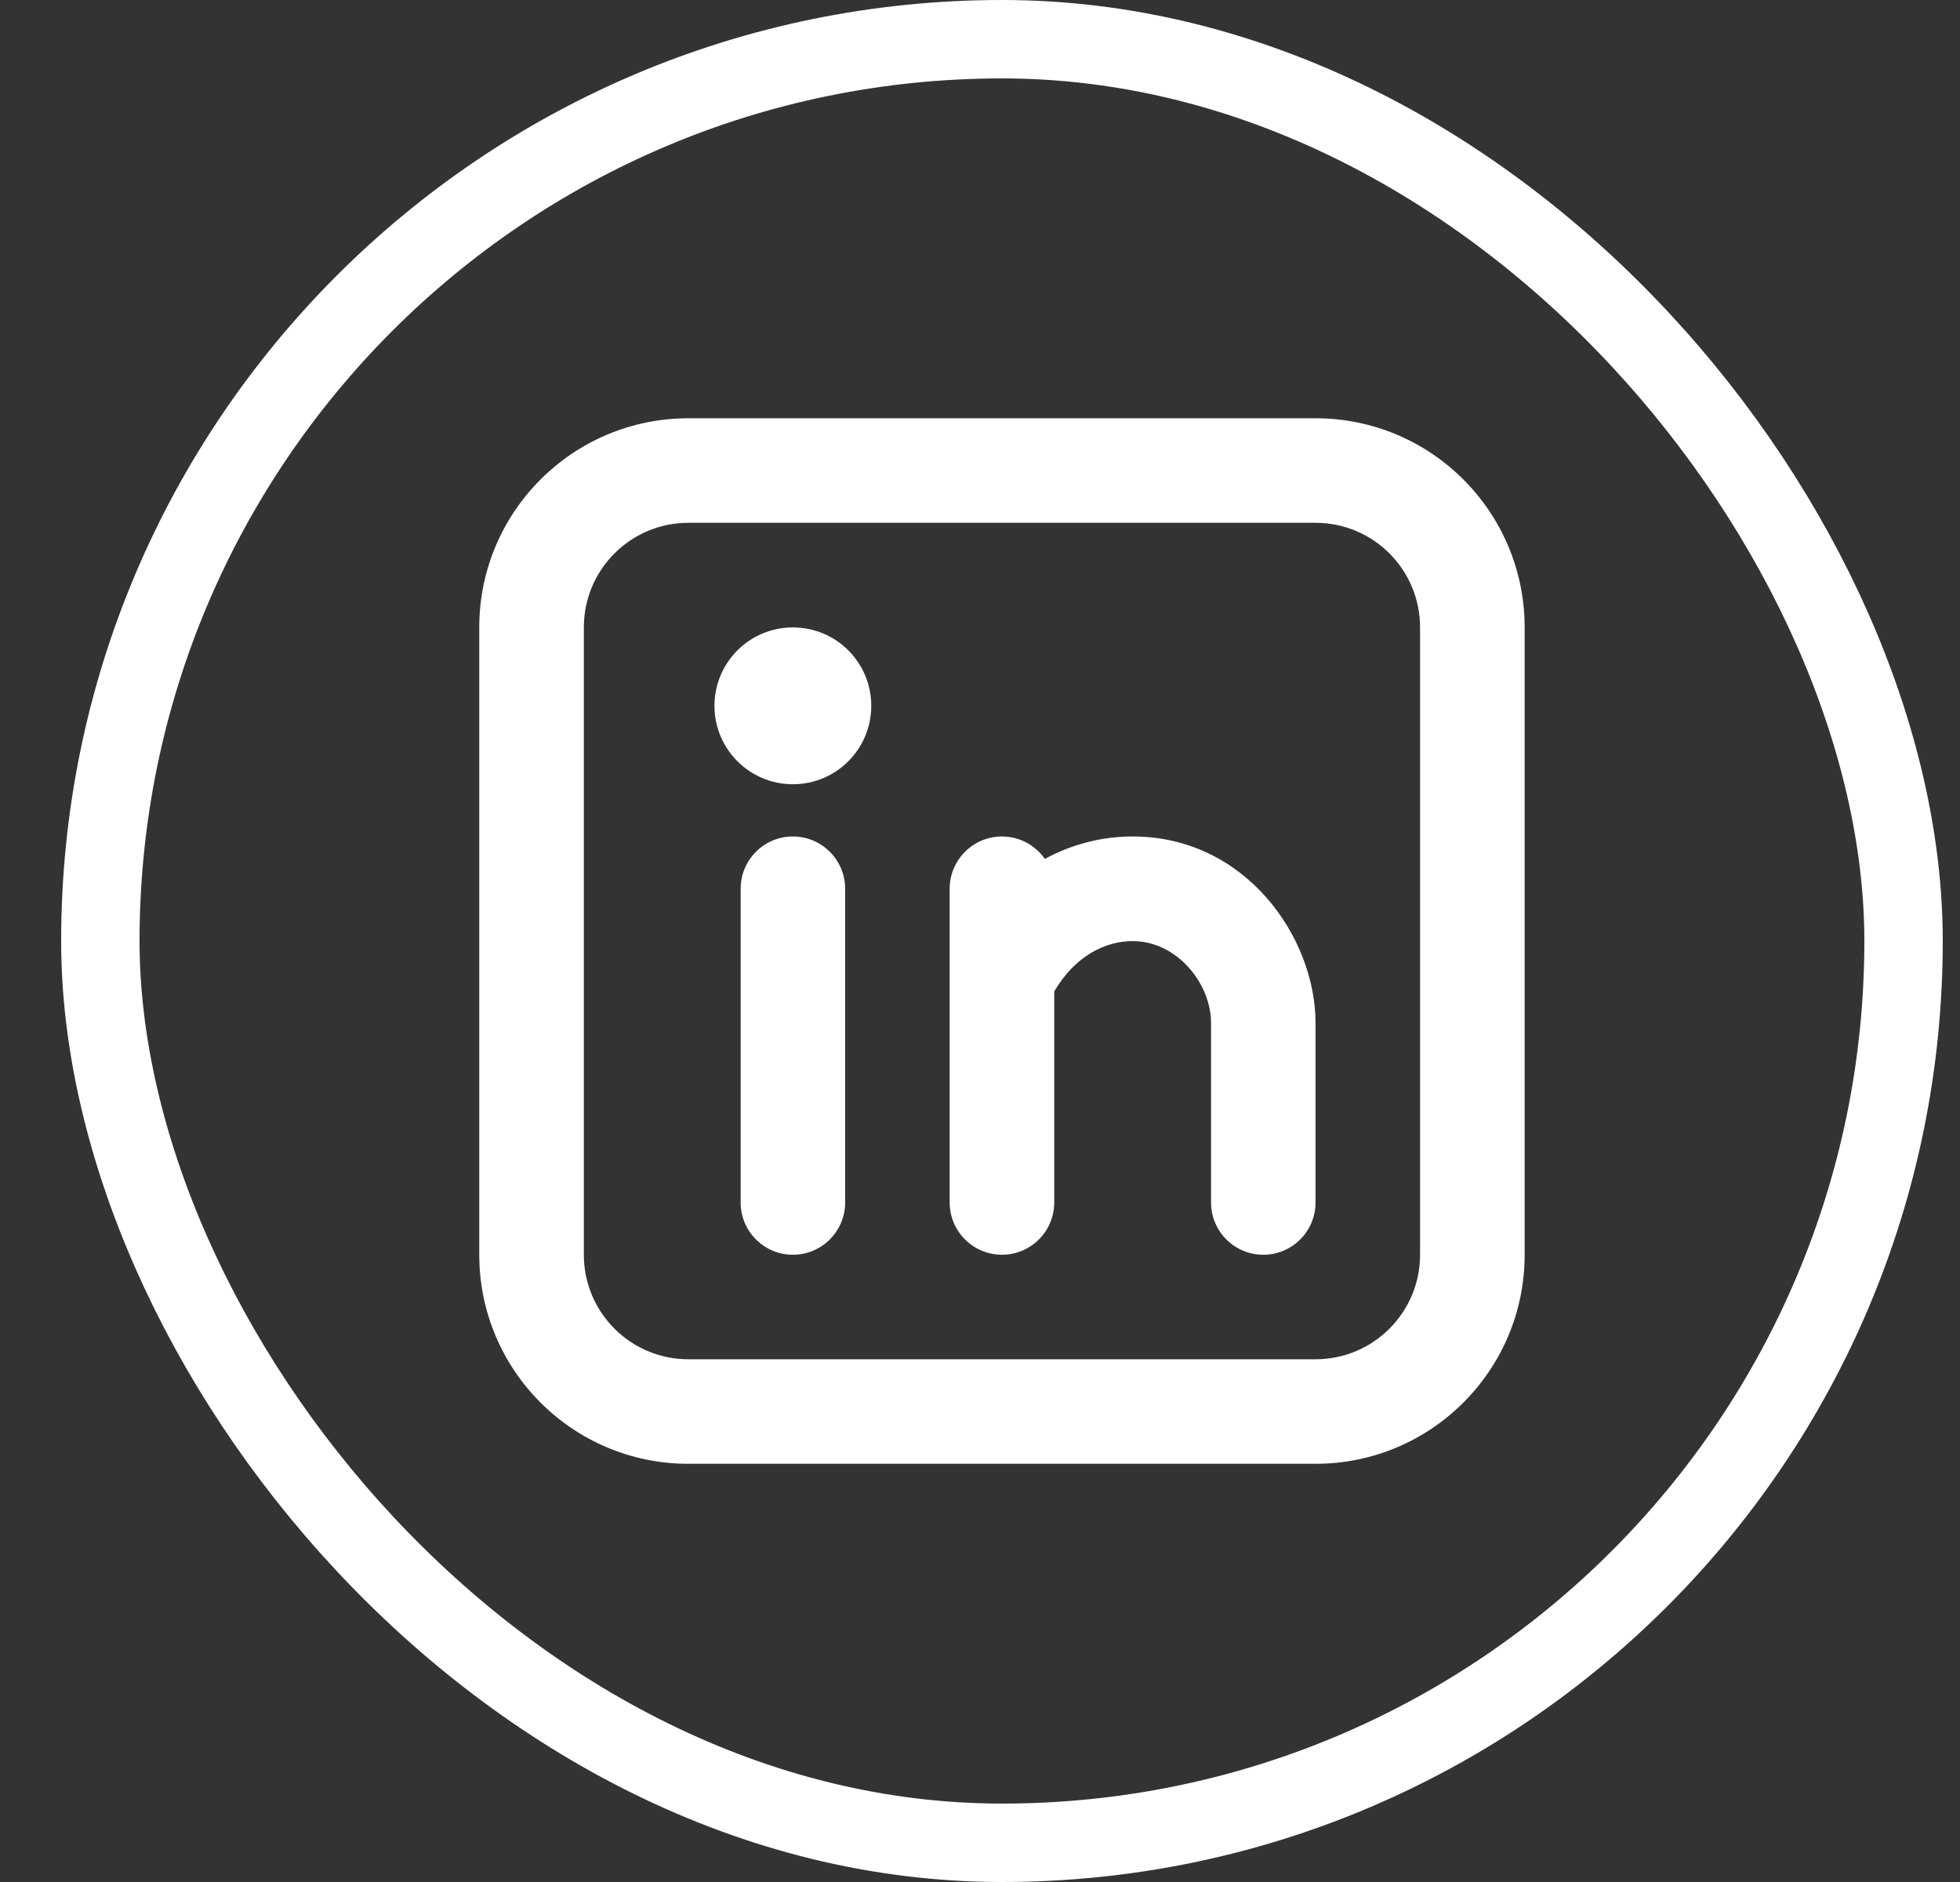
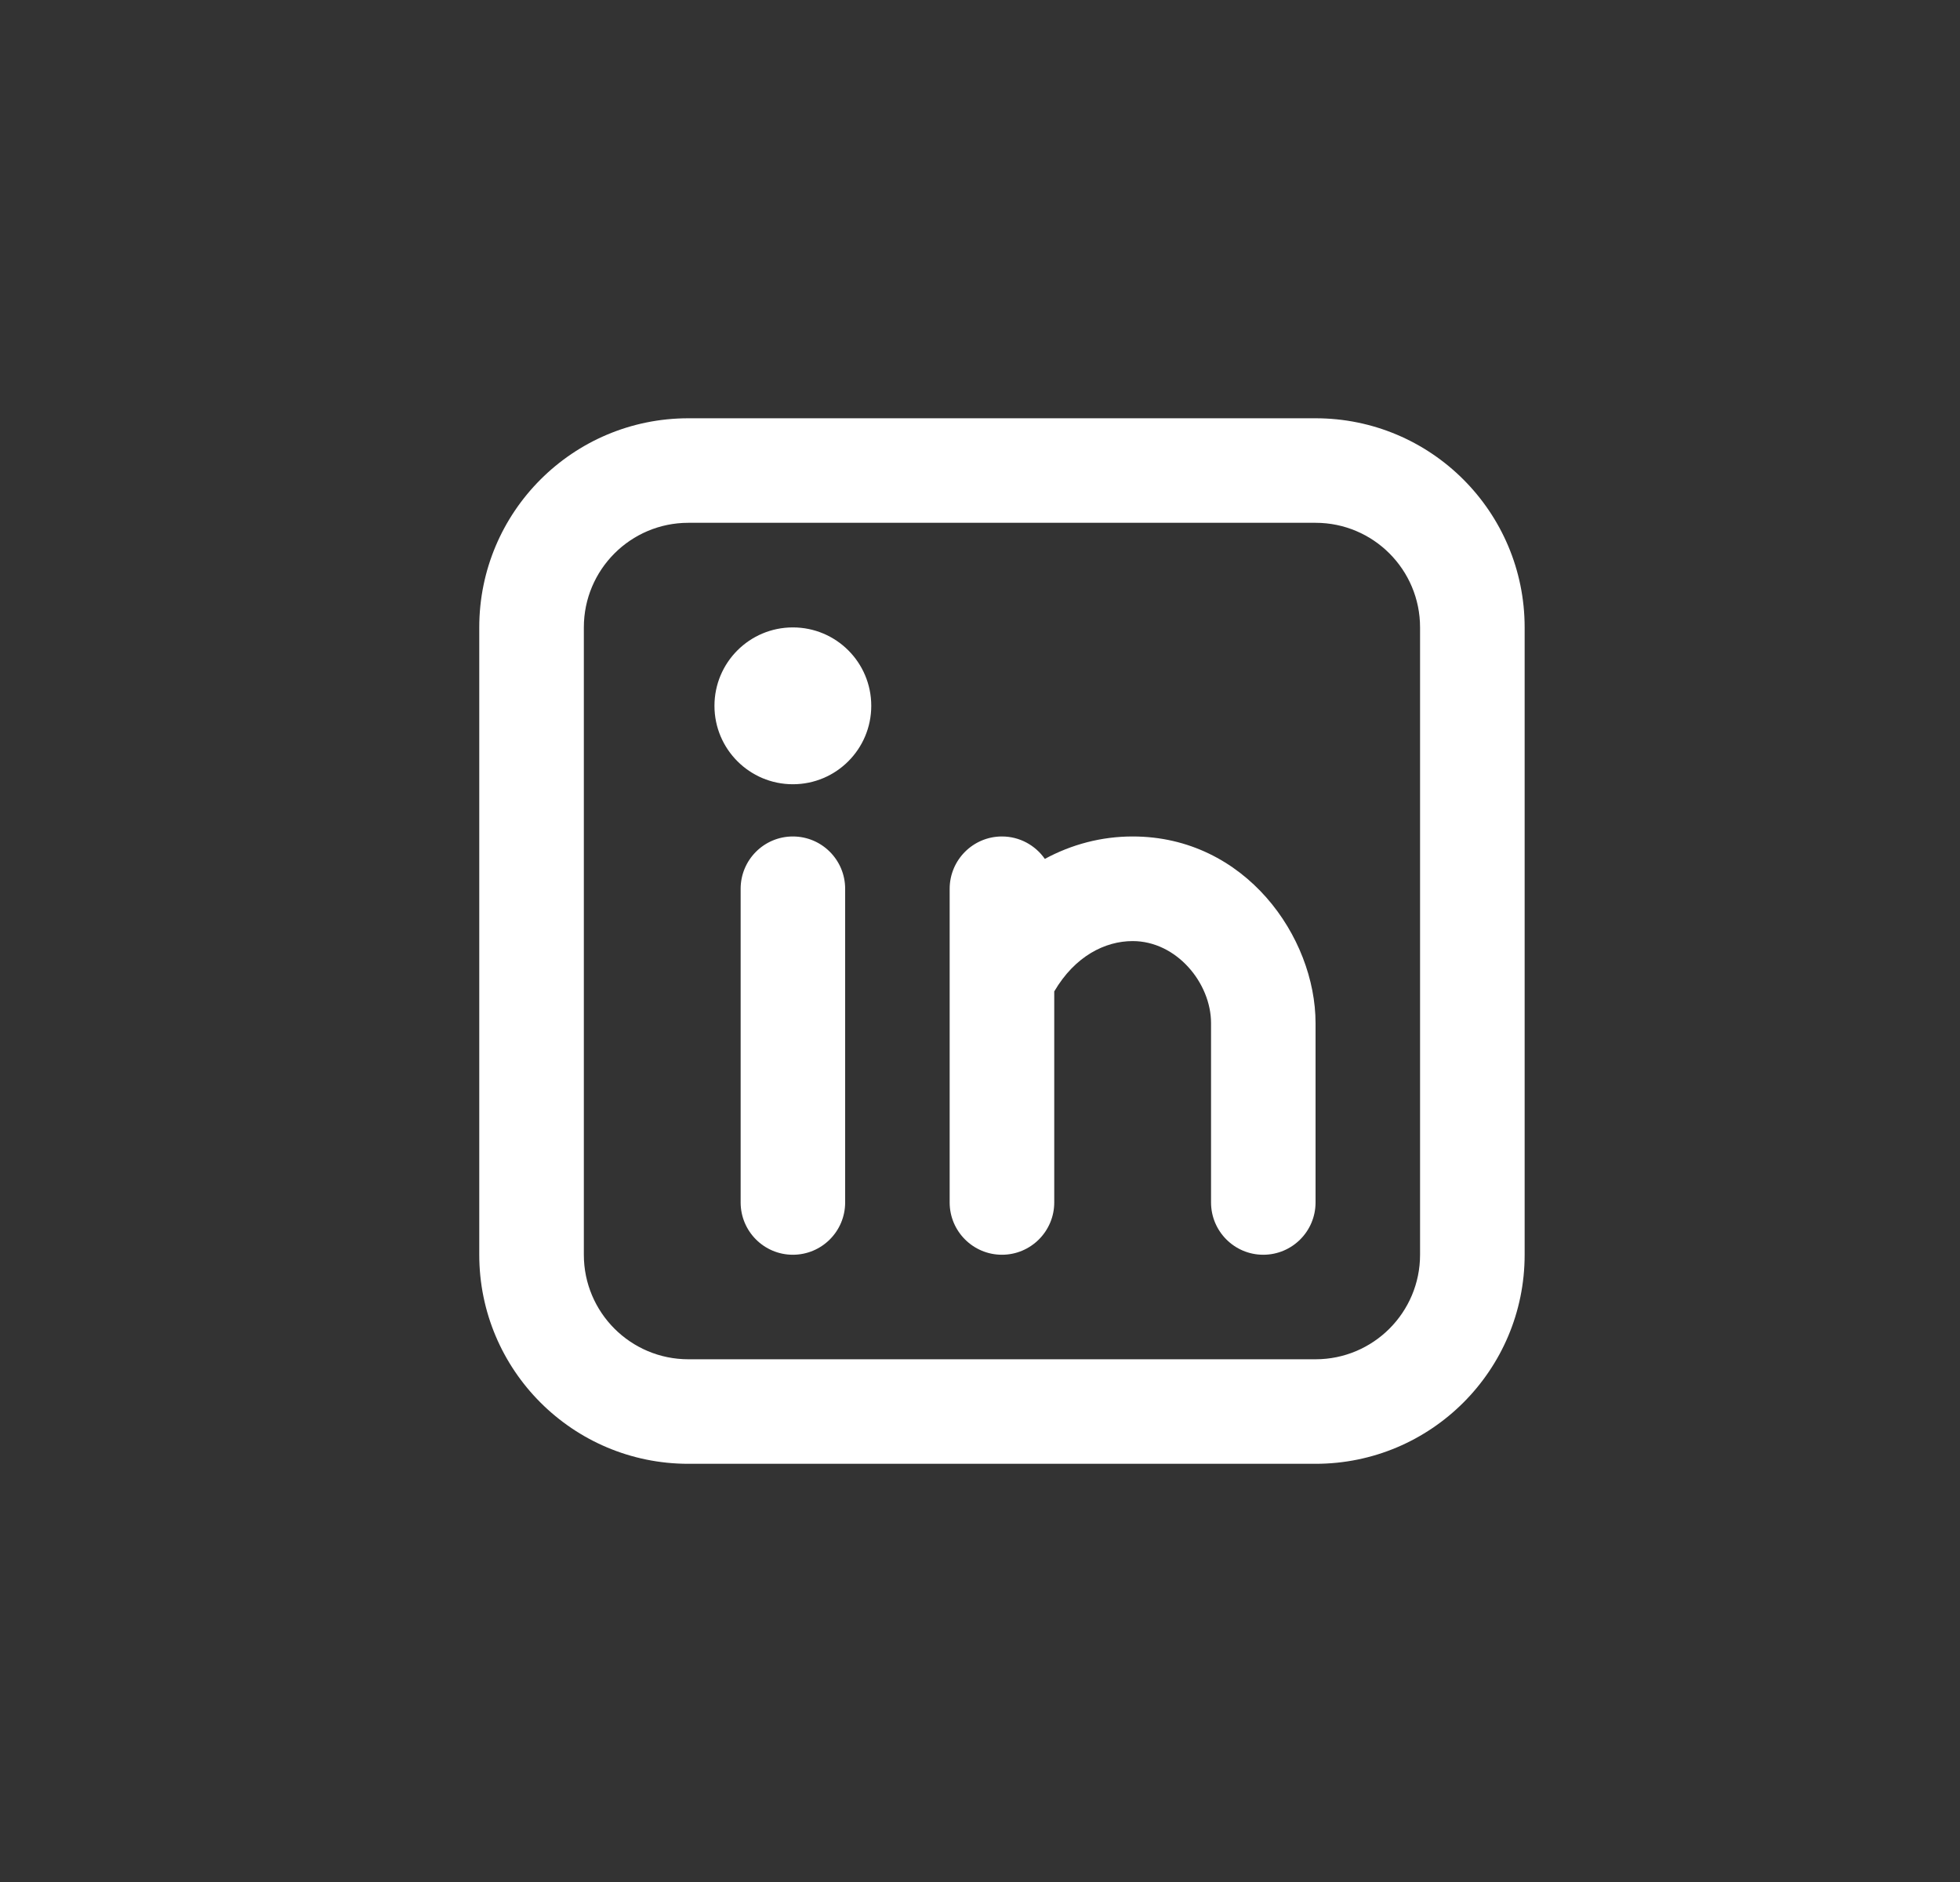
<svg xmlns="http://www.w3.org/2000/svg" width="25" height="24" viewBox="0 0 25 24" fill="none">
  <rect x="0" y="0" width="25" height="24" fill="#333333" stroke="none" />
-   <rect x="1.28" y="0.5" width="23" height="23" rx="11.5" stroke="white" />
  <path fill-rule="evenodd" clip-rule="evenodd" d="M8.78 5.334C7.307 5.334 6.113 6.528 6.113 8.001V16.001C6.113 17.473 7.307 18.667 8.78 18.667H16.78C18.253 18.667 19.447 17.473 19.447 16.001V8.001C19.447 6.528 18.253 5.334 16.78 5.334H8.78ZM7.447 8.001C7.447 7.264 8.044 6.667 8.78 6.667H16.78C17.516 6.667 18.113 7.264 18.113 8.001V16.001C18.113 16.737 17.516 17.334 16.78 17.334H8.78C8.044 17.334 7.447 16.737 7.447 16.001V8.001ZM10.78 11.334C10.78 10.966 10.482 10.667 10.113 10.667C9.745 10.667 9.447 10.966 9.447 11.334V15.334C9.447 15.702 9.745 16.001 10.113 16.001C10.482 16.001 10.78 15.702 10.78 15.334V11.334ZM11.113 9.001C11.113 9.553 10.666 10.001 10.113 10.001C9.561 10.001 9.113 9.553 9.113 9.001C9.113 8.448 9.561 8.001 10.113 8.001C10.666 8.001 11.113 8.448 11.113 9.001ZM12.78 10.667C13.006 10.667 13.206 10.78 13.327 10.953C13.669 10.768 14.049 10.667 14.447 10.667C15.886 10.667 16.78 11.951 16.78 13.048V13.053V13.058V13.063V13.069V13.073V13.079V13.084V13.089V13.094V13.099V13.104V13.11V13.115V13.12V13.125V13.13V13.136V13.141V13.146V13.151V13.156V13.162V13.167V13.172V13.178V13.183V13.188V13.194V13.199V13.204V13.21V13.215V13.221V13.226V13.232V13.237V13.242V13.248V13.253V13.259V13.264V13.27V13.275V13.281V13.286V13.292V13.297V13.303V13.308V13.314V13.319V13.325V13.331V13.336V13.342V13.347V13.353V13.359V13.364V13.37V13.376V13.381V13.387V13.393V13.398V13.404V13.41V13.415V13.421V13.427V13.432V13.438V13.444V13.45V13.456V13.461V13.467V13.473V13.479V13.484V13.49V13.496V13.502V13.508V13.513V13.519V13.525V13.531V13.537V13.542V13.548V13.554V13.56V13.566V13.572V13.578V13.583V13.589V13.595V13.601V13.607V13.613V13.619V13.625V13.63V13.636V13.642V13.648V13.654V13.66V13.666V13.672V13.678V13.684V13.69V13.696V13.701V13.707V13.713V13.719V13.725V13.731V13.737V13.743V13.749V13.755V13.761V13.767V13.773V13.779V13.785V13.791V13.797V13.803V13.809V13.815V13.821V13.827V13.833V13.839V13.845V13.851V13.857V13.863V13.869V13.874V13.88V13.886V13.893V13.898V13.905V13.911V13.916V13.922V13.928V13.934V13.94V13.946V13.952V13.958V13.964V13.97V13.976V13.982V13.988V13.994V14V14.006V14.012V14.018V14.024V14.03V14.036V14.042V14.048V14.053V14.059V14.065V14.071V14.077V14.083V14.089V14.095V14.101V14.107V14.113V14.119V14.125V14.13V14.136V14.142V14.148V14.154V14.16V14.166V14.172V14.178V14.183V14.189V14.195V14.201V14.207V14.213V14.219V14.224V14.23V14.236V14.242V14.248V14.253V14.259V14.265V14.271V14.277V14.282V14.288V14.294V14.3V14.305V14.311V14.317V14.322V14.328V14.334V14.34V14.345V14.351V14.357V14.362V14.368V14.374V14.379V14.385V14.391V14.396V14.402V14.408V14.413V14.419V14.424V14.43V14.435V14.441V14.447V14.452V14.458V14.463V14.469V14.474V14.48V14.485V14.491V14.496V14.502V14.507V14.513V14.518V14.523V14.529V14.534V14.54V14.545V14.55V14.556V14.561V14.566V14.572V14.577V14.582V14.588V14.593V14.598V14.604V14.609V14.614V14.619V14.624V14.63V14.635V14.64V14.645V14.65V14.656V14.661V14.666V14.671V14.676V14.681V14.686V14.691V14.696V14.701V14.706V14.711V14.716V14.721V14.726V14.731V14.736V14.741V14.746V14.751V14.756V14.761V14.766V14.77V14.775V14.78V14.785V14.79V14.794V14.799V14.804V14.809V14.813V14.818V14.823V14.828V14.832V14.837V14.841V14.846V14.851V14.855V14.86V14.864V14.869V14.873V14.878V14.882V14.887V14.891V14.896V14.9V14.905V14.909V14.913V14.918V14.922V14.926V14.93V14.935V14.939V14.943V14.947V14.952V14.956V14.96V14.964V14.968V14.972V14.976V14.981V14.985V14.989V14.993V14.997V15.001V15.005V15.009V15.012V15.017V15.02V15.024V15.028V15.032V15.036V15.04V15.043V15.047V15.051V15.055V15.058V15.062V15.066V15.069V15.073V15.076V15.08V15.083V15.087V15.091V15.094V15.097V15.101V15.104V15.108V15.111V15.114V15.118V15.121V15.124V15.128V15.131V15.134V15.137V15.14V15.144V15.147V15.15V15.153V15.156V15.159V15.162V15.165V15.168V15.171V15.174V15.177V15.18V15.183V15.185V15.188V15.191V15.194V15.197V15.199V15.202V15.205V15.207V15.21V15.213V15.215V15.217V15.22V15.223V15.225V15.227V15.23V15.232V15.235V15.237V15.239V15.242V15.244V15.246V15.248V15.251V15.253V15.255V15.257V15.259V15.261V15.263V15.265V15.267V15.269V15.271V15.273V15.275V15.277V15.278V15.28V15.282V15.284V15.285V15.287V15.289V15.29V15.292V15.293V15.295V15.296V15.298V15.299V15.301V15.302V15.304V15.305V15.306V15.307V15.309V15.31V15.311V15.312V15.313V15.315V15.316V15.317V15.318V15.319V15.32V15.321V15.322V15.322V15.323V15.324V15.325V15.325V15.326V15.327V15.328V15.329V15.33V15.331V15.332V15.333V15.334C16.78 15.702 16.482 16.001 16.113 16.001C15.745 16.001 15.447 15.702 15.447 15.334V15.333V15.332V15.332V15.331V15.33V15.329V15.328V15.326V15.325V15.325V15.324V15.323V15.322V15.322V15.321V15.32V15.319V15.318V15.317V15.316V15.315V15.313V15.312V15.311V15.31V15.309V15.307V15.306V15.305V15.304V15.302V15.301V15.299V15.298V15.296V15.295V15.293V15.292V15.29V15.289V15.287V15.285V15.284V15.282V15.28V15.278V15.277V15.275V15.273V15.271V15.269V15.267V15.265V15.263V15.261V15.259V15.257V15.255V15.253V15.251V15.248V15.246V15.244V15.242V15.239V15.237V15.235V15.232V15.23V15.227V15.225V15.223V15.22V15.217V15.215V15.213V15.21V15.207V15.205V15.202V15.199V15.197V15.194V15.191V15.188V15.185V15.183V15.18V15.177V15.174V15.171V15.168V15.165V15.162V15.159V15.156V15.153V15.15V15.147V15.144V15.14V15.137V15.134V15.131V15.128V15.124V15.121V15.118V15.114V15.111V15.108V15.104V15.101V15.097V15.094V15.091V15.087V15.083V15.08V15.076V15.073V15.069V15.066V15.062V15.058V15.055V15.051V15.047V15.043V15.04V15.036V15.032V15.028V15.024V15.02V15.017V15.012V15.009V15.005V15.001V14.997V14.993V14.989V14.985V14.981V14.976V14.972V14.968V14.964V14.96V14.956V14.952V14.947V14.943V14.939V14.935V14.93V14.926V14.922V14.918V14.913V14.909V14.905V14.9V14.896V14.891V14.887V14.882V14.878V14.873V14.869V14.864V14.86V14.855V14.851V14.846V14.841V14.837V14.832V14.828V14.823V14.818V14.813V14.809V14.804V14.799V14.794V14.79V14.785V14.78V14.775V14.77V14.766V14.761V14.756V14.751V14.746V14.741V14.736V14.731V14.726V14.721V14.716V14.711V14.706V14.701V14.696V14.691V14.686V14.681V14.676V14.671V14.666V14.661V14.656V14.65V14.645V14.64V14.635V14.63V14.624V14.619V14.614V14.609V14.604V14.598V14.593V14.588V14.582V14.577V14.572V14.566V14.561V14.556V14.55V14.545V14.54V14.534V14.529V14.523V14.518V14.513V14.507V14.502V14.496V14.491V14.485V14.48V14.474V14.469V14.463V14.458V14.452V14.447V14.441V14.435V14.43V14.424V14.419V14.413V14.408V14.402V14.396V14.391V14.385V14.379V14.374V14.368V14.362V14.357V14.351V14.345V14.34V14.334V14.328V14.322V14.317V14.311V14.305V14.3V14.294V14.288V14.282V14.277V14.271V14.265V14.259V14.253V14.248V14.242V14.236V14.23V14.224V14.219V14.213V14.207V14.201V14.195V14.189V14.183V14.178V14.172V14.166V14.16V14.154V14.148V14.142V14.136V14.13V14.125V14.119V14.113V14.107V14.101V14.095V14.089V14.083V14.077V14.071V14.065V14.059V14.053V14.048V14.042V14.036V14.03V14.024V14.018V14.012V14.006V14V13.994V13.988V13.982V13.976V13.97V13.964V13.958V13.952V13.946V13.94V13.934V13.928V13.922V13.916V13.911V13.905V13.898V13.893V13.886V13.88V13.874V13.869V13.863V13.857V13.851V13.845V13.839V13.833V13.827V13.821V13.815V13.809V13.803V13.797V13.791V13.785V13.779V13.773V13.767V13.761V13.755V13.749V13.743V13.737V13.731V13.725V13.719V13.713V13.707V13.701V13.696V13.69V13.684V13.678V13.672V13.666V13.66V13.654V13.648V13.642V13.636V13.63V13.625V13.619V13.613V13.607V13.601V13.595V13.589V13.583V13.578V13.572V13.566V13.56V13.554V13.548V13.542V13.537V13.531V13.525V13.519V13.513V13.508V13.502V13.496V13.49V13.484V13.479V13.473V13.467V13.461V13.456V13.45V13.444V13.438V13.432V13.427V13.421V13.415V13.41V13.404V13.398V13.393V13.387V13.381V13.376V13.37V13.364V13.359V13.353V13.347V13.342V13.336V13.331V13.325V13.319V13.314V13.308V13.303V13.297V13.292V13.286V13.281V13.275V13.27V13.264V13.259V13.253V13.248V13.242V13.237V13.232V13.226V13.221V13.215V13.21V13.204V13.199V13.194V13.188V13.183V13.178V13.172V13.167V13.162V13.156V13.151V13.146V13.141V13.136V13.13V13.125V13.12V13.115V13.11V13.104V13.099V13.094V13.089V13.084V13.079V13.073V13.069V13.063V13.058V13.053V13.048C15.447 12.536 15.007 12.001 14.447 12.001C14.097 12.001 13.712 12.191 13.447 12.643V12.645V12.651V12.658V12.665V12.672V12.679V12.686V12.693V12.7V12.707V12.714V12.721V12.728V12.735V12.742V12.749V12.756V12.763V12.77V12.777V12.784V12.791V12.798V12.805V12.812V12.819V12.826V12.834V12.841V12.848V12.855V12.862V12.87V12.877V12.884V12.891V12.898V12.905V12.913V12.92V12.927V12.934V12.942V12.949V12.956V12.963V12.971V12.978V12.985V12.993V13V13.007V13.015V13.022V13.029V13.037V13.044V13.051V13.059V13.066V13.073V13.081V13.088V13.096V13.103V13.11V13.118V13.125V13.133V13.14V13.148V13.155V13.162V13.17V13.177V13.185V13.192V13.2V13.207V13.214V13.222V13.229V13.237V13.244V13.252V13.259V13.267V13.274V13.282V13.289V13.296V13.304V13.312V13.319V13.326V13.334V13.341V13.349V13.357V13.364V13.371V13.379V13.386V13.394V13.402V13.409V13.416V13.424V13.431V13.439V13.447V13.454V13.461V13.469V13.477V13.484V13.492V13.499V13.507V13.514V13.522V13.529V13.537V13.544V13.552V13.559V13.567V13.574V13.582V13.589V13.597V13.604V13.611V13.619V13.627V13.634V13.641V13.649V13.656V13.664V13.671V13.679V13.686V13.694V13.701V13.709V13.716V13.723V13.731V13.738V13.746V13.753V13.761V13.768V13.775V13.783V13.79V13.797V13.805V13.812V13.82V13.827V13.835V13.842V13.849V13.857V13.864V13.871V13.879V13.886V13.893V13.9V13.908V13.915V13.922V13.93V13.937V13.944V13.951V13.959V13.966V13.973V13.98V13.988V13.995V14.002V14.009V14.017V14.024V14.031V14.038V14.045V14.053V14.06V14.067V14.074V14.081V14.088V14.095V14.102V14.109V14.117V14.123V14.131V14.138V14.145V14.152V14.159V14.166V14.173V14.18V14.187V14.194V14.201V14.208V14.214V14.221V14.228V14.235V14.242V14.249V14.256V14.263V14.27V14.276V14.283V14.29V14.297V14.304V14.31V14.317V14.324V14.331V14.337V14.344V14.351V14.357V14.364V14.371V14.377V14.384V14.39V14.397V14.404V14.41V14.417V14.423V14.43V14.436V14.443V14.449V14.456V14.462V14.469V14.475V14.482V14.488V14.494V14.501V14.507V14.513V14.52V14.526V14.532V14.539V14.545V14.551V14.557V14.563V14.57V14.576V14.582V14.588V14.594V14.6V14.606V14.613V14.618V14.624V14.63V14.636V14.643V14.648V14.654V14.66V14.666V14.672V14.678V14.684V14.69V14.695V14.701V14.707V14.713V14.719V14.724V14.73V14.736V14.741V14.747V14.752V14.758V14.764V14.769V14.775V14.78V14.786V14.791V14.797V14.802V14.807V14.813V14.818V14.823V14.829V14.834V14.839V14.845V14.85V14.855V14.86V14.866V14.871V14.876V14.881V14.886V14.891V14.896V14.901V14.906V14.911V14.916V14.921V14.926V14.931V14.935V14.94V14.945V14.95V14.955V14.959V14.964V14.969V14.973V14.978V14.983V14.987V14.992V14.996V15.001V15.005V15.01V15.014V15.019V15.023V15.027V15.032V15.036V15.04V15.044V15.049V15.053V15.057V15.061V15.065V15.069V15.073V15.078V15.082V15.085V15.089V15.093V15.097V15.101V15.105V15.109V15.113V15.116V15.12V15.124V15.127V15.131V15.135V15.138V15.142V15.145V15.149V15.152V15.156V15.159V15.163V15.166V15.169V15.172V15.176V15.179V15.182V15.185V15.189V15.192V15.195V15.198V15.201V15.204V15.207V15.21V15.213V15.216V15.218V15.221V15.224V15.227V15.229V15.232V15.235V15.237V15.24V15.242V15.245V15.247V15.25V15.252V15.255V15.257V15.259V15.262V15.264V15.266V15.268V15.27V15.273V15.275V15.277V15.279V15.281V15.283V15.284V15.286V15.288V15.29V15.292V15.293V15.295V15.297V15.299V15.3V15.302V15.303V15.305V15.306V15.308V15.309V15.31V15.312V15.313V15.314V15.315V15.316V15.318V15.319V15.32V15.321V15.322V15.323V15.324V15.325V15.325V15.326V15.327V15.328V15.328V15.33V15.331V15.332V15.332V15.333V15.334C13.447 15.702 13.148 16.001 12.78 16.001C12.412 16.001 12.113 15.702 12.113 15.334V15.333V15.332V15.332V15.331V15.33V15.328V15.328V15.327V15.326V15.325V15.325V15.324V15.323V15.322V15.321V15.32V15.319V15.318V15.316V15.315V15.314V15.313V15.312V15.31V15.309V15.308V15.306V15.305V15.303V15.302V15.3V15.299V15.297V15.295V15.293V15.292V15.29V15.288V15.286V15.284V15.283V15.281V15.279V15.277V15.275V15.273V15.27V15.268V15.266V15.264V15.262V15.259V15.257V15.255V15.252V15.25V15.247V15.245V15.242V15.24V15.237V15.235V15.232V15.229V15.227V15.224V15.221V15.218V15.216V15.213V15.21V15.207V15.204V15.201V15.198V15.195V15.192V15.189V15.185V15.182V15.179V15.176V15.172V15.169V15.166V15.163V15.159V15.156V15.152V15.149V15.145V15.142V15.138V15.135V15.131V15.127V15.124V15.12V15.116V15.113V15.109V15.105V15.101V15.097V15.093V15.089V15.085V15.082V15.078V15.073V15.069V15.065V15.061V15.057V15.053V15.049V15.044V15.04V15.036V15.032V15.027V15.023V15.019V15.014V15.01V15.005V15.001V14.996V14.992V14.987V14.983V14.978V14.973V14.969V14.964V14.959V14.955V14.95V14.945V14.94V14.935V14.931V14.926V14.921V14.916V14.911V14.906V14.901V14.896V14.891V14.886V14.881V14.876V14.871V14.866V14.86V14.855V14.85V14.845V14.839V14.834V14.829V14.823V14.818V14.813V14.807V14.802V14.797V14.791V14.786V14.78V14.775V14.769V14.764V14.758V14.752V14.747V14.741V14.736V14.73V14.724V14.719V14.713V14.707V14.701V14.695V14.69V14.684V14.678V14.672V14.666V14.66V14.654V14.648V14.643V14.636V14.63V14.624V14.618V14.613V14.606V14.6V14.594V14.588V14.582V14.576V14.57V14.563V14.557V14.551V14.545V14.539V14.532V14.526V14.52V14.513V14.507V14.501V14.494V14.488V14.482V14.475V14.469V14.462V14.456V14.449V14.443V14.436V14.43V14.423V14.417V14.41V14.404V14.397V14.39V14.384V14.377V14.371V14.364V14.357V14.351V14.344V14.337V14.331V14.324V14.317V14.31V14.304V14.297V14.29V14.283V14.276V14.27V14.263V14.256V14.249V14.242V14.235V14.228V14.221V14.214V14.208V14.201V14.194V14.187V14.18V14.173V14.166V14.159V14.152V14.145V14.138V14.131V14.123V14.117V14.109V14.102V14.095V14.088V14.081V14.074V14.067V14.06V14.053V14.045V14.038V14.031V14.024V14.017V14.009V14.002V13.995V13.988V13.98V13.973V13.966V13.959V13.951V13.944V13.937V13.93V13.922V13.915V13.908V13.9V13.893V13.886V13.879V13.871V13.864V13.857V13.849V13.842V13.835V13.827V13.82V13.812V13.805V13.797V13.79V13.783V13.775V13.768V13.761V13.753V13.746V13.738V13.731V13.723V13.716V13.709V13.701V13.694V13.686V13.679V13.671V13.664V13.656V13.649V13.641V13.634V13.627V13.619V13.611V13.604V13.597V13.589V13.582V13.574V13.567V13.559V13.552V13.544V13.537V13.529V13.522V13.514V13.507V13.499V13.492V13.484V13.477V13.469V13.461V13.454V13.447V13.439V13.431V13.424V13.416V13.409V13.402V13.394V13.386V13.379V13.371V13.364V13.357V13.349V13.341V13.334V13.326V13.319V13.312V13.304V13.296V13.289V13.282V13.274V13.267V13.259V13.252V13.244V13.237V13.229V13.222V13.214V13.207V13.2V13.192V13.185V13.177V13.17V13.162V13.155V13.148V13.14V13.133V13.125V13.118V13.11V13.103V13.096V13.088V13.081V13.073V13.066V13.059V13.051V13.044V13.037V13.029V13.022V13.015V13.007V13V12.993V12.985V12.978V12.971V12.963V12.956V12.949V12.942V12.934V12.927V12.92V12.913V12.905V12.898V12.891V12.884V12.877V12.87V12.862V12.855V12.848V12.841V12.834V12.826V12.819V12.812V12.805V12.798V12.791V12.784V12.777V12.77V12.763V12.756V12.749V12.742V12.735V12.728V12.721V12.714V12.707V12.7V12.693V12.686V12.679V12.672V12.665V12.658V12.651V12.645V12.638V12.631V12.624V12.617V12.61V12.604V12.597V12.59V12.583V12.576V12.57V12.563V12.556V12.55V12.543V12.536V12.53V12.523V12.516V12.51V12.503V12.496V12.49V12.483V12.477V12.474V12.472V12.469V12.466V12.464V12.461V12.458V12.456V12.453V12.45V12.448V12.445V12.442V12.44V12.437V12.434V12.432V12.429V12.426V12.424V12.421V12.418V12.415V12.412V12.41V12.407V12.404V12.402V12.399V12.396V12.393V12.39V12.388V12.385V12.382V12.379V12.377V12.374V12.371V12.368V12.365V12.363V12.36V12.357V12.354V12.351V12.348V12.345V12.343V12.34V12.337V12.334V12.331V12.328V12.325V12.323V12.32V12.317V12.314V12.311V12.308V12.305V12.303V12.3V12.297V12.294V12.291V12.288V12.285V12.282V12.279V12.276V12.274V12.271V12.268V12.265V12.262V12.259V12.256V12.253V12.25V12.247V12.244V12.241V12.238V12.235V12.232V12.229V12.226V12.223V12.22V12.217V12.214V12.212V12.209V12.206V12.203V12.2V12.197V12.194V12.191V12.188V12.185V12.182V12.179V12.176V12.173V12.17V12.167V12.164V12.161V12.158V12.155V12.152V12.149V12.146V12.143V12.14V12.137V12.134V12.131V12.128V12.125V12.122V12.119V12.116V12.113V12.11V12.107V12.104V12.101V12.098V12.095V12.092V12.089V12.086V12.083V12.08V12.077V12.074V12.071V12.068V12.065V12.062V12.059V12.056V12.053V12.05V12.047V12.044V12.041V12.038V12.035V12.032V12.029V12.026V12.023V12.02V12.017V12.014V12.011V12.008V12.005V12.002V11.999V11.996V11.993V11.99V11.987V11.984V11.981V11.978V11.975V11.972V11.969V11.966V11.963V11.96V11.957V11.954V11.951V11.949V11.946V11.943V11.94V11.937V11.934V11.931V11.928V11.925V11.922V11.919V11.916V11.913V11.91V11.907V11.905V11.902V11.899V11.896V11.893V11.89V11.887V11.884V11.881V11.878V11.875V11.873V11.87V11.867V11.864V11.861V11.858V11.855V11.852V11.85V11.847V11.844V11.841V11.838V11.835V11.832V11.829V11.827V11.824V11.821V11.818V11.815V11.812V11.81V11.807V11.804V11.801V11.799V11.796V11.793V11.79V11.787V11.785V11.782V11.779V11.776V11.774V11.771V11.768V11.765V11.762V11.76V11.757V11.754V11.752V11.749V11.746V11.743V11.741V11.738V11.735V11.733V11.73V11.727V11.725V11.722V11.719V11.717V11.714V11.711V11.709V11.706V11.704V11.701V11.698V11.696V11.693V11.69V11.688V11.685V11.683V11.68V11.678V11.675V11.672V11.67V11.667V11.665V11.662V11.66V11.657V11.655V11.652V11.65V11.647V11.645V11.642V11.64V11.637V11.635V11.632V11.63V11.627V11.625V11.623V11.62V11.618V11.615V11.613V11.611V11.608V11.606V11.604V11.601V11.599V11.596V11.594V11.592V11.589V11.587V11.585V11.582V11.58V11.578V11.576V11.573V11.571V11.569V11.567V11.564V11.562V11.56V11.558V11.556V11.553V11.551V11.549V11.547V11.545V11.543V11.54V11.538V11.536V11.534V11.532V11.53V11.528V11.525V11.524V11.521V11.519V11.517V11.515V11.513V11.511V11.509V11.507V11.505V11.503V11.501V11.499V11.497V11.495V11.493V11.492V11.489V11.488V11.486V11.484V11.482V11.48V11.478V11.476V11.475V11.473V11.471V11.469V11.467V11.466V11.464V11.462V11.46V11.458V11.457V11.455V11.453V11.451V11.45V11.448V11.447V11.445V11.443V11.441V11.44V11.438V11.437V11.435V11.433V11.432V11.43V11.429V11.427V11.426V11.424V11.423V11.421V11.42V11.418V11.417V11.415V11.414V11.412V11.411V11.409V11.408V11.407V11.405V11.404V11.402V11.401V11.4V11.399V11.397V11.396V11.395V11.393V11.392V11.391V11.39V11.389V11.387V11.386V11.385V11.384V11.383V11.381V11.38V11.379V11.378V11.377V11.376V11.375V11.374V11.373V11.372V11.371V11.37V11.369V11.368V11.367V11.366V11.365V11.364V11.363V11.362V11.361V11.36V11.36V11.359V11.358V11.357V11.356V11.355V11.354V11.354V11.353V11.352V11.352V11.351V11.35V11.35V11.349V11.348V11.346V11.345V11.344V11.343V11.342V11.341V11.34V11.339V11.338V11.338V11.337V11.336V11.335V11.335C12.113 10.966 12.412 10.667 12.78 10.667Z" fill="white" />
</svg>